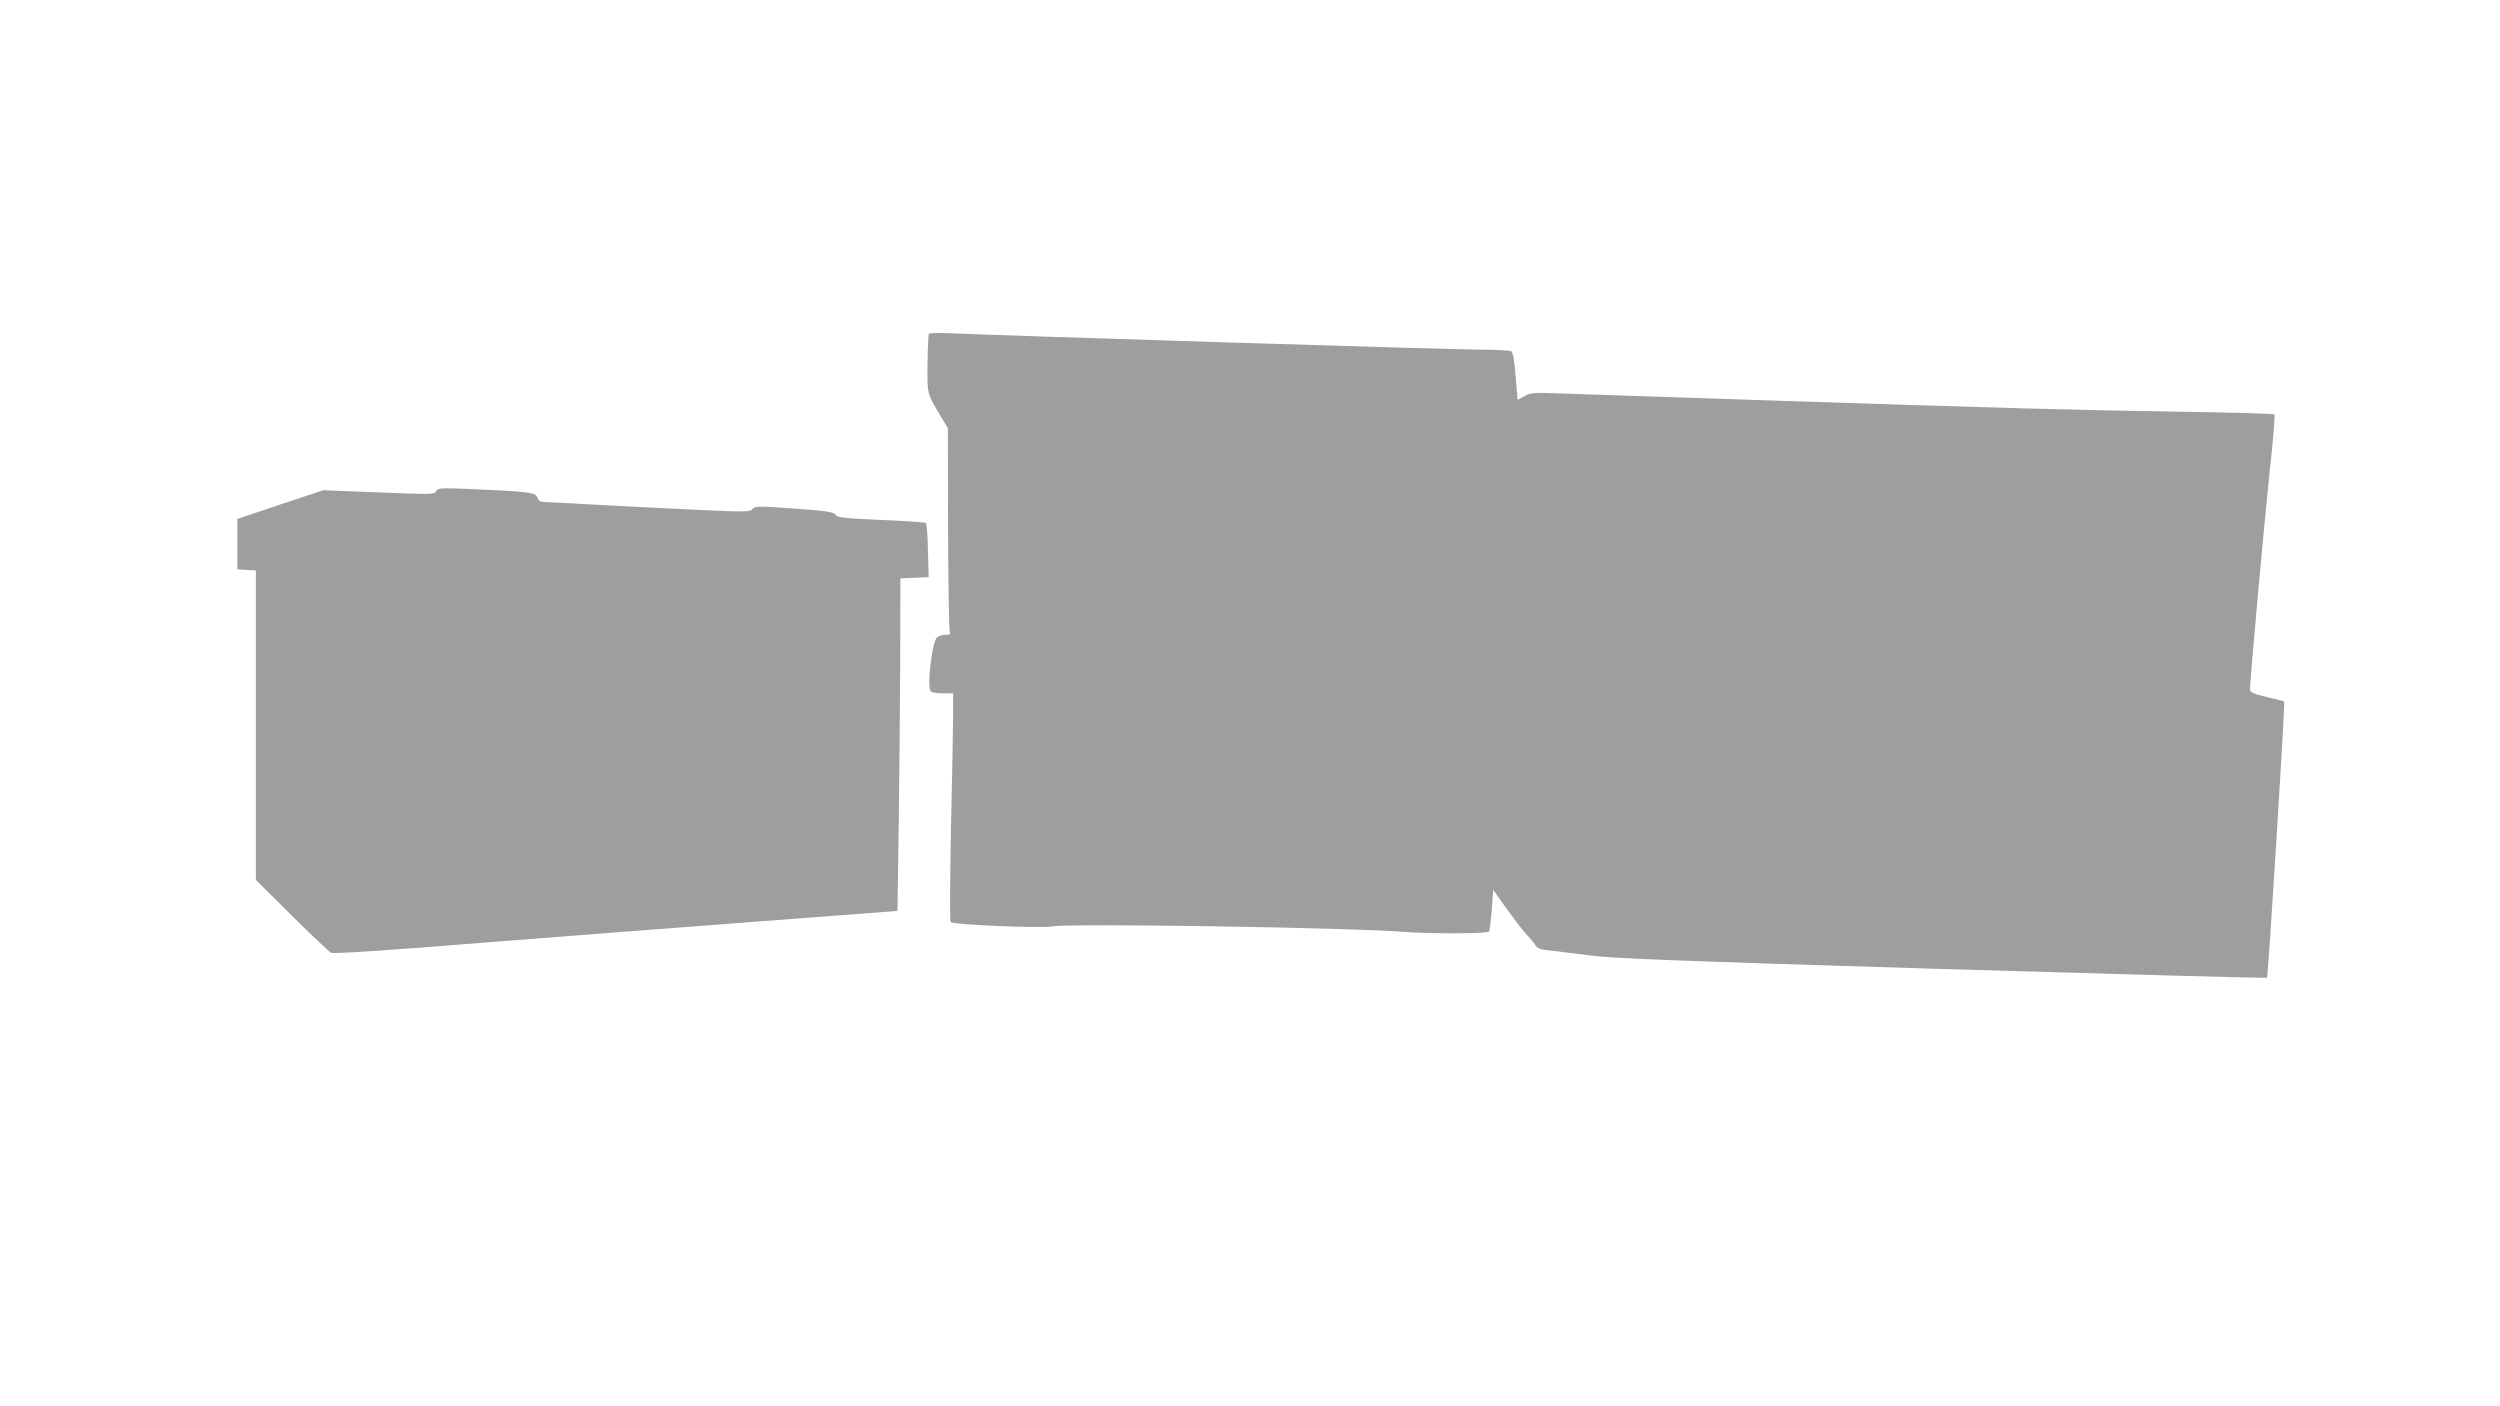
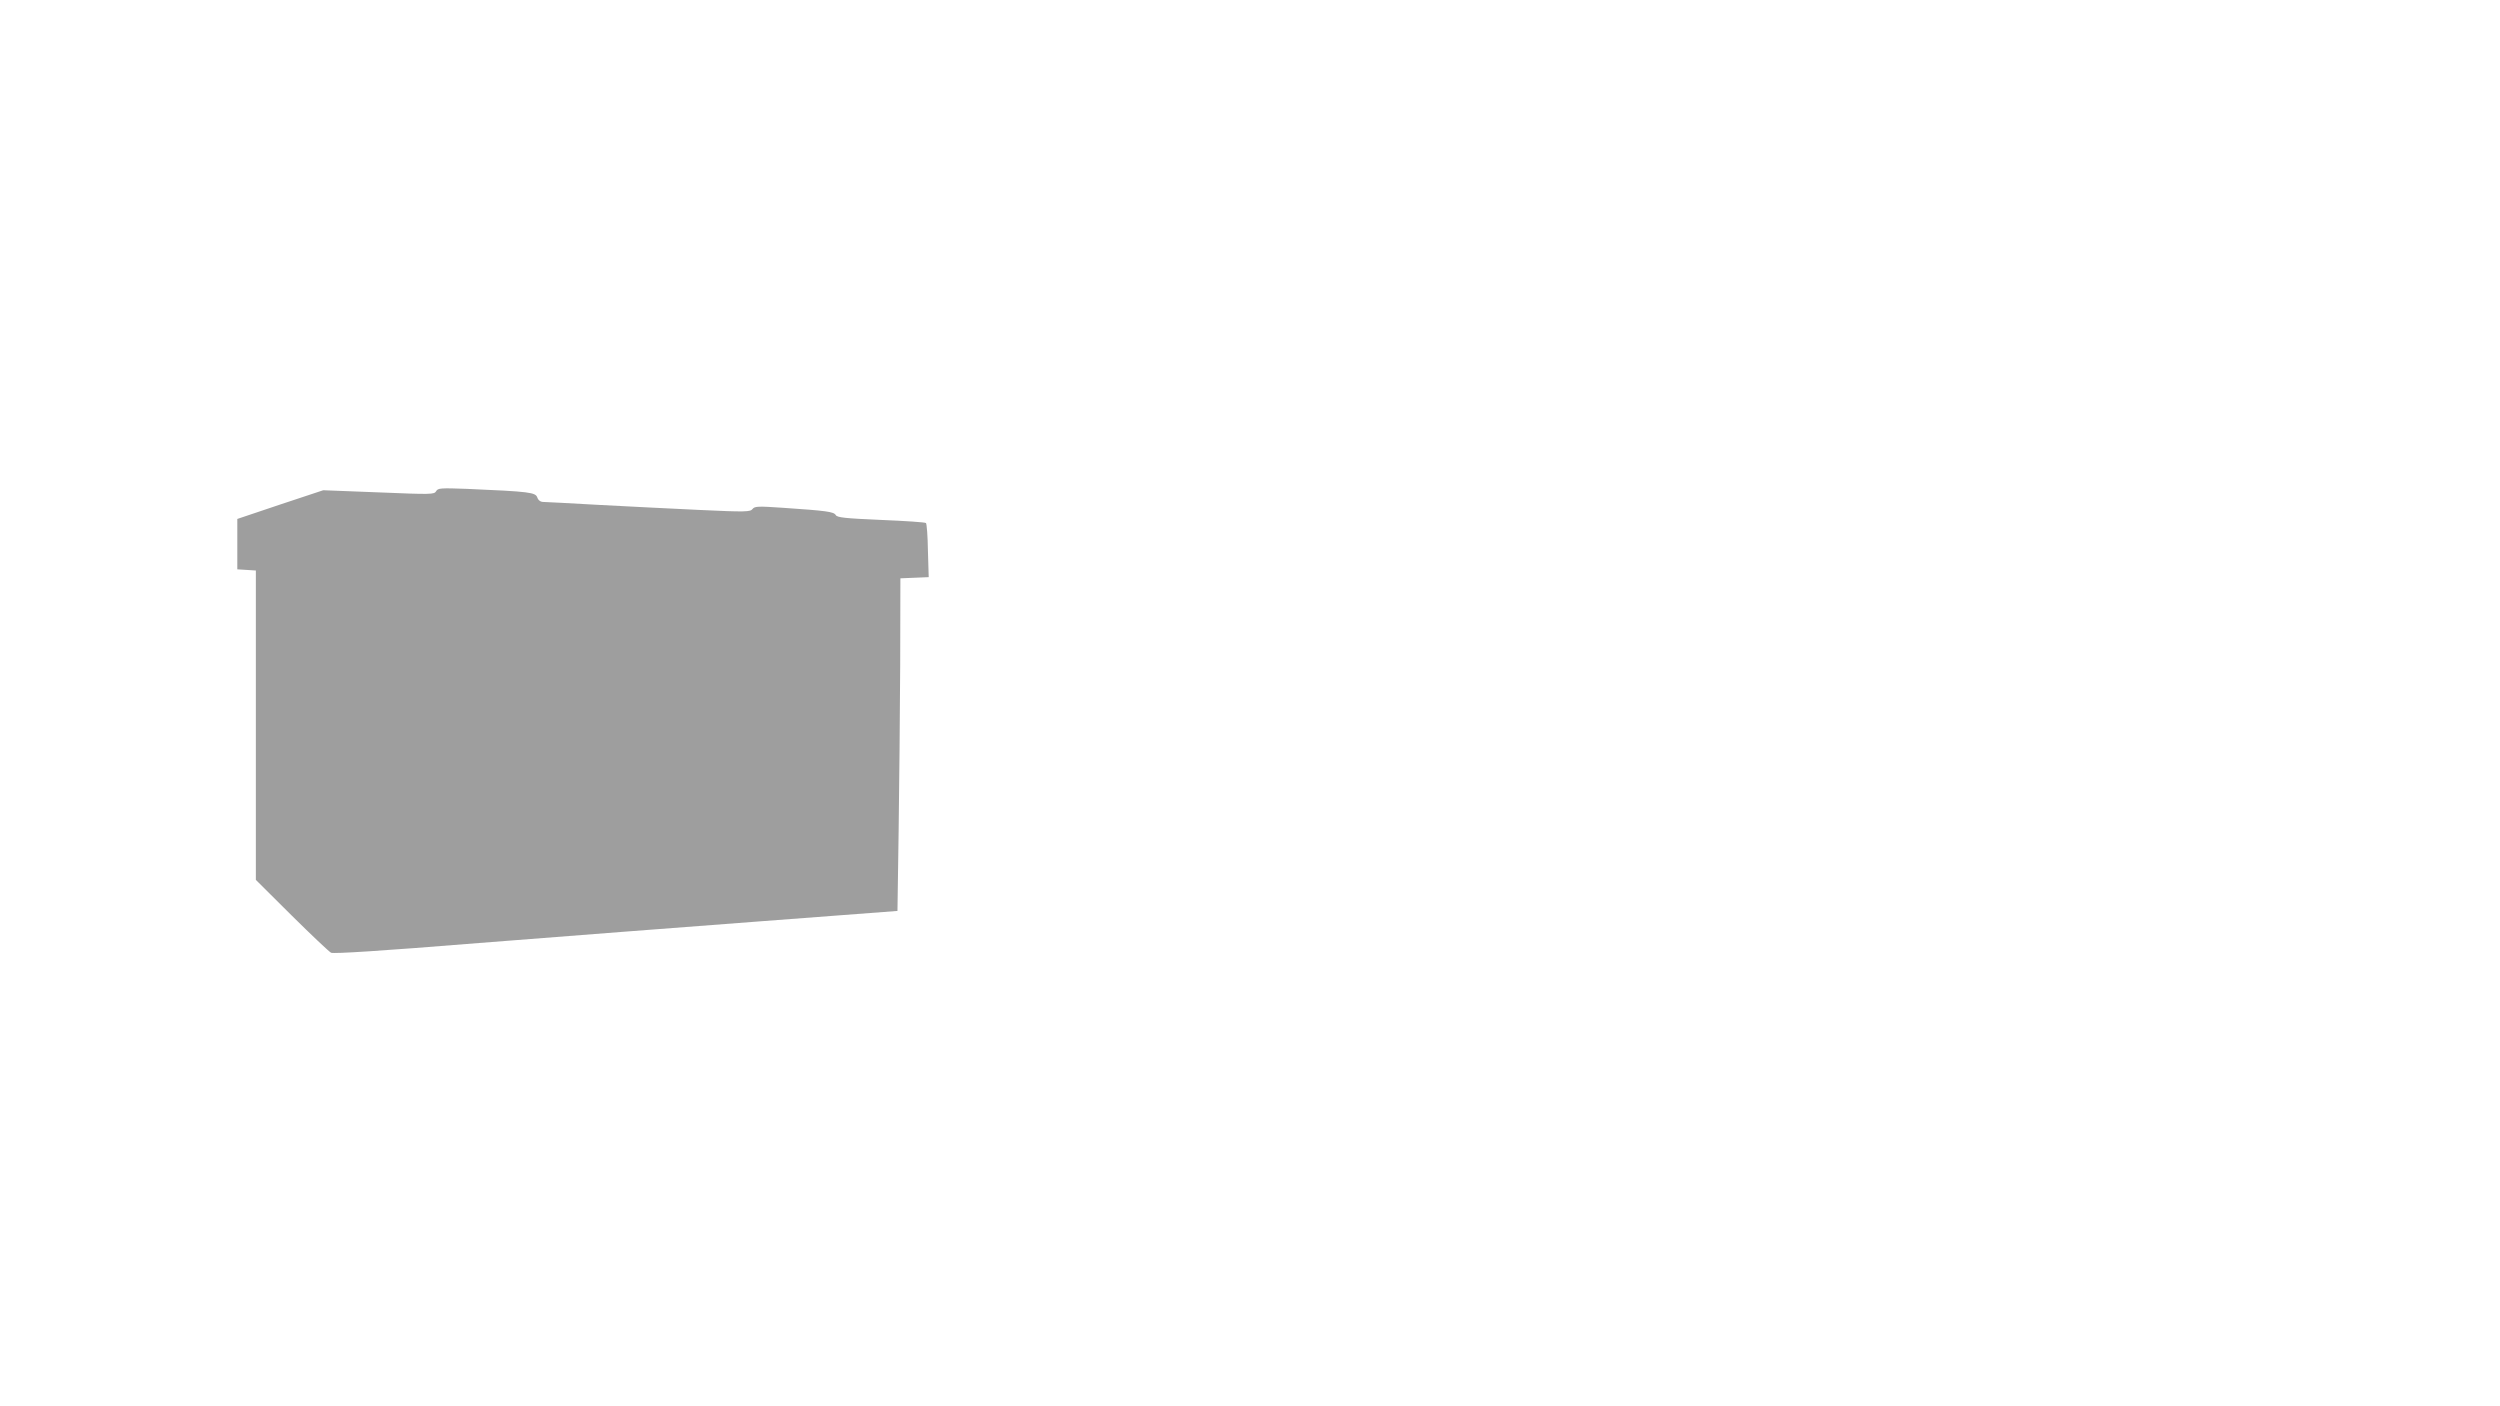
<svg xmlns="http://www.w3.org/2000/svg" version="1.0" width="1280pt" height="720pt" viewBox="0 0 1280 720" preserveAspectRatio="xMidYMid meet">
  <g transform="translate(0,720) scale(0.1,-0.1)" fill="#9e9e9e" stroke="none">
-     <path d="M4756 5491 c-3 -4 -6 -72 -7 -152 -2 -158 -3 -153 69 -273 l35 -59 1 -516 c1 -284 5 -522 9 -528 6 -10 0 -13 -22 -13 -16 0 -36 -6 -44 -14 -25 -25 -51 -245 -33 -274 4 -7 31 -12 62 -12 l54 0 0 -107 c0 -60 -5 -321 -11 -582 -5 -261 -6 -477 -2 -482 14 -14 463 -33 523 -22 92 16 1526 -6 1795 -28 137 -11 428 -10 439 2 3 3 9 53 14 110 l7 103 72 -101 c40 -55 85 -114 100 -129 16 -16 35 -39 43 -52 12 -18 27 -24 70 -28 30 -3 118 -14 195 -24 118 -17 405 -28 1809 -71 917 -27 1670 -48 1673 -45 6 6 94 1409 88 1414 -1 2 -42 12 -89 23 -66 16 -86 25 -86 38 0 52 75 878 101 1119 17 156 28 286 24 290 -3 4 -216 10 -473 14 -551 8 -932 19 -2117 58 -484 16 -956 32 -1048 35 -157 6 -171 5 -203 -14 -19 -11 -34 -19 -34 -18 0 1 -5 56 -10 121 -6 78 -13 122 -22 127 -7 5 -82 9 -166 9 -134 0 -2456 72 -2714 84 -54 2 -100 1 -102 -3z" />
    <path d="M2233 4685 c-10 -17 -25 -17 -294 -6 l-284 11 -220 -73 -220 -74 0 -129 0 -129 48 -3 47 -3 0 -792 0 -792 183 -182 c100 -99 191 -185 202 -191 14 -6 254 9 760 50 407 32 1055 82 1440 111 l700 53 6 409 c3 226 7 609 8 852 l1 442 73 3 72 3 -4 135 c-1 74 -6 138 -10 142 -3 4 -107 11 -230 16 -183 8 -225 12 -232 25 -10 17 -48 22 -269 37 -129 9 -146 8 -157 -6 -11 -15 -35 -16 -270 -5 -142 7 -375 18 -518 26 -143 8 -270 15 -283 15 -14 0 -26 8 -31 23 -10 26 -36 30 -360 44 -136 5 -149 4 -158 -12z" />
  </g>
</svg>